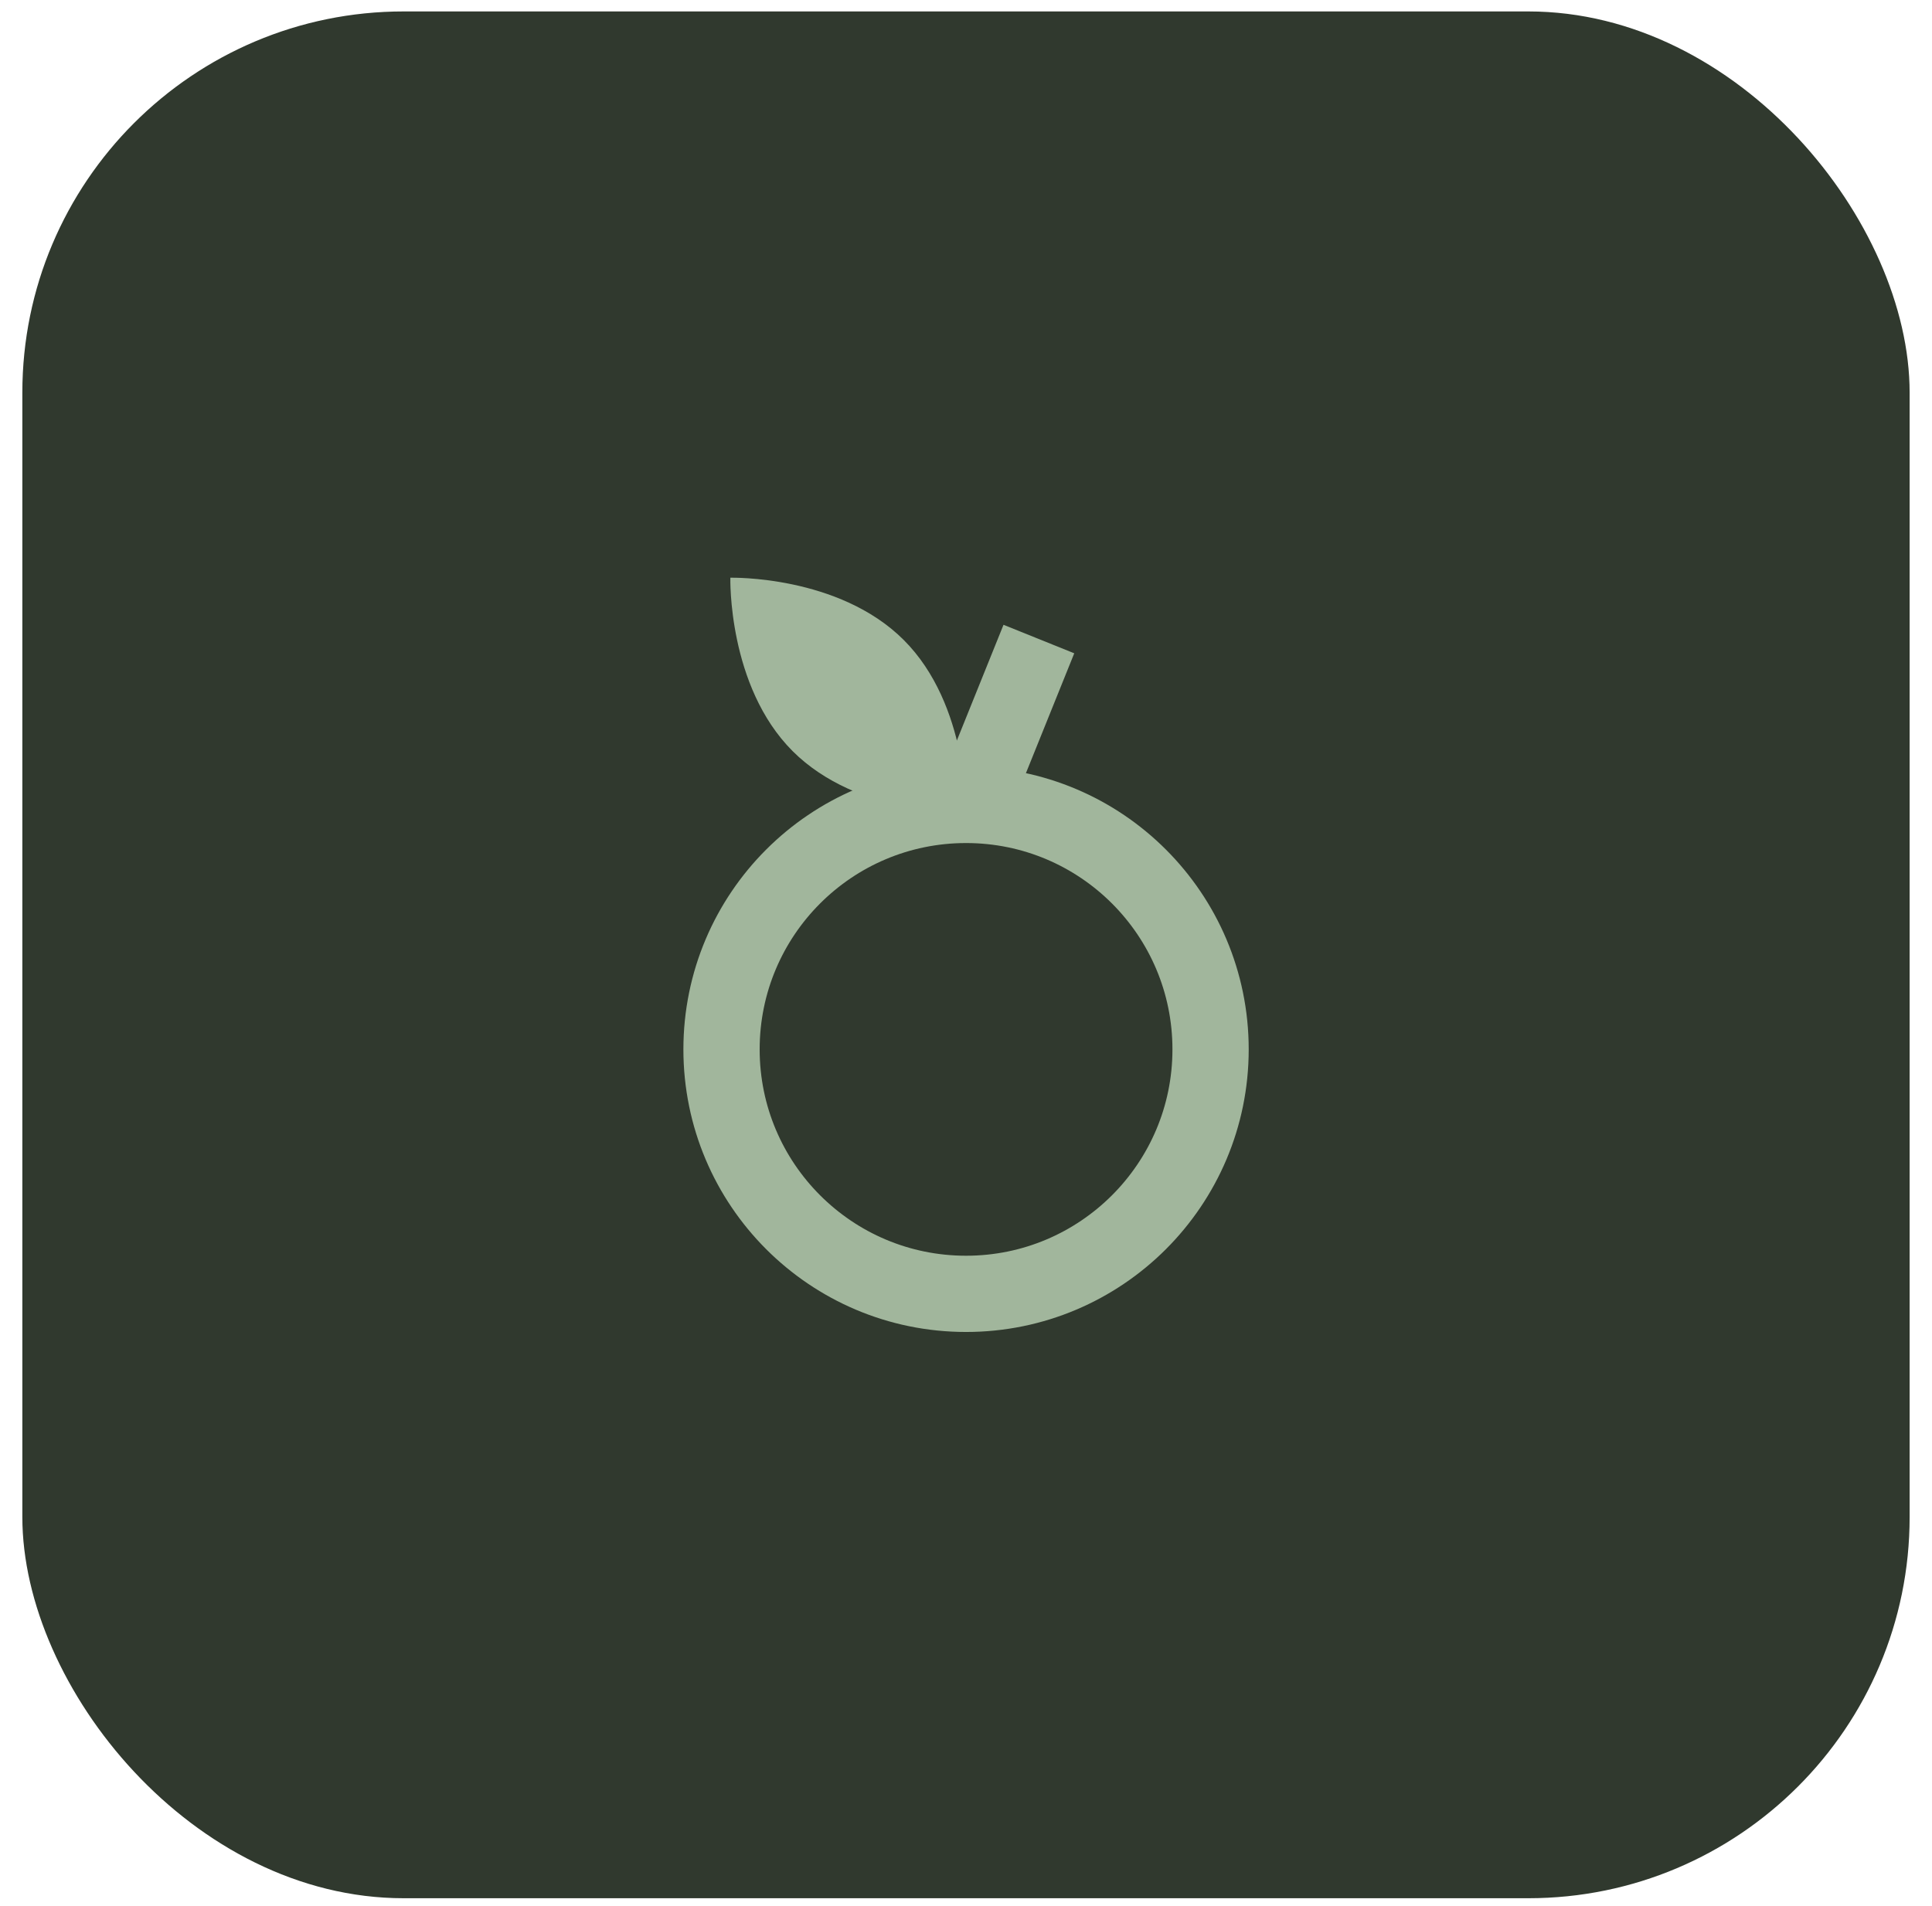
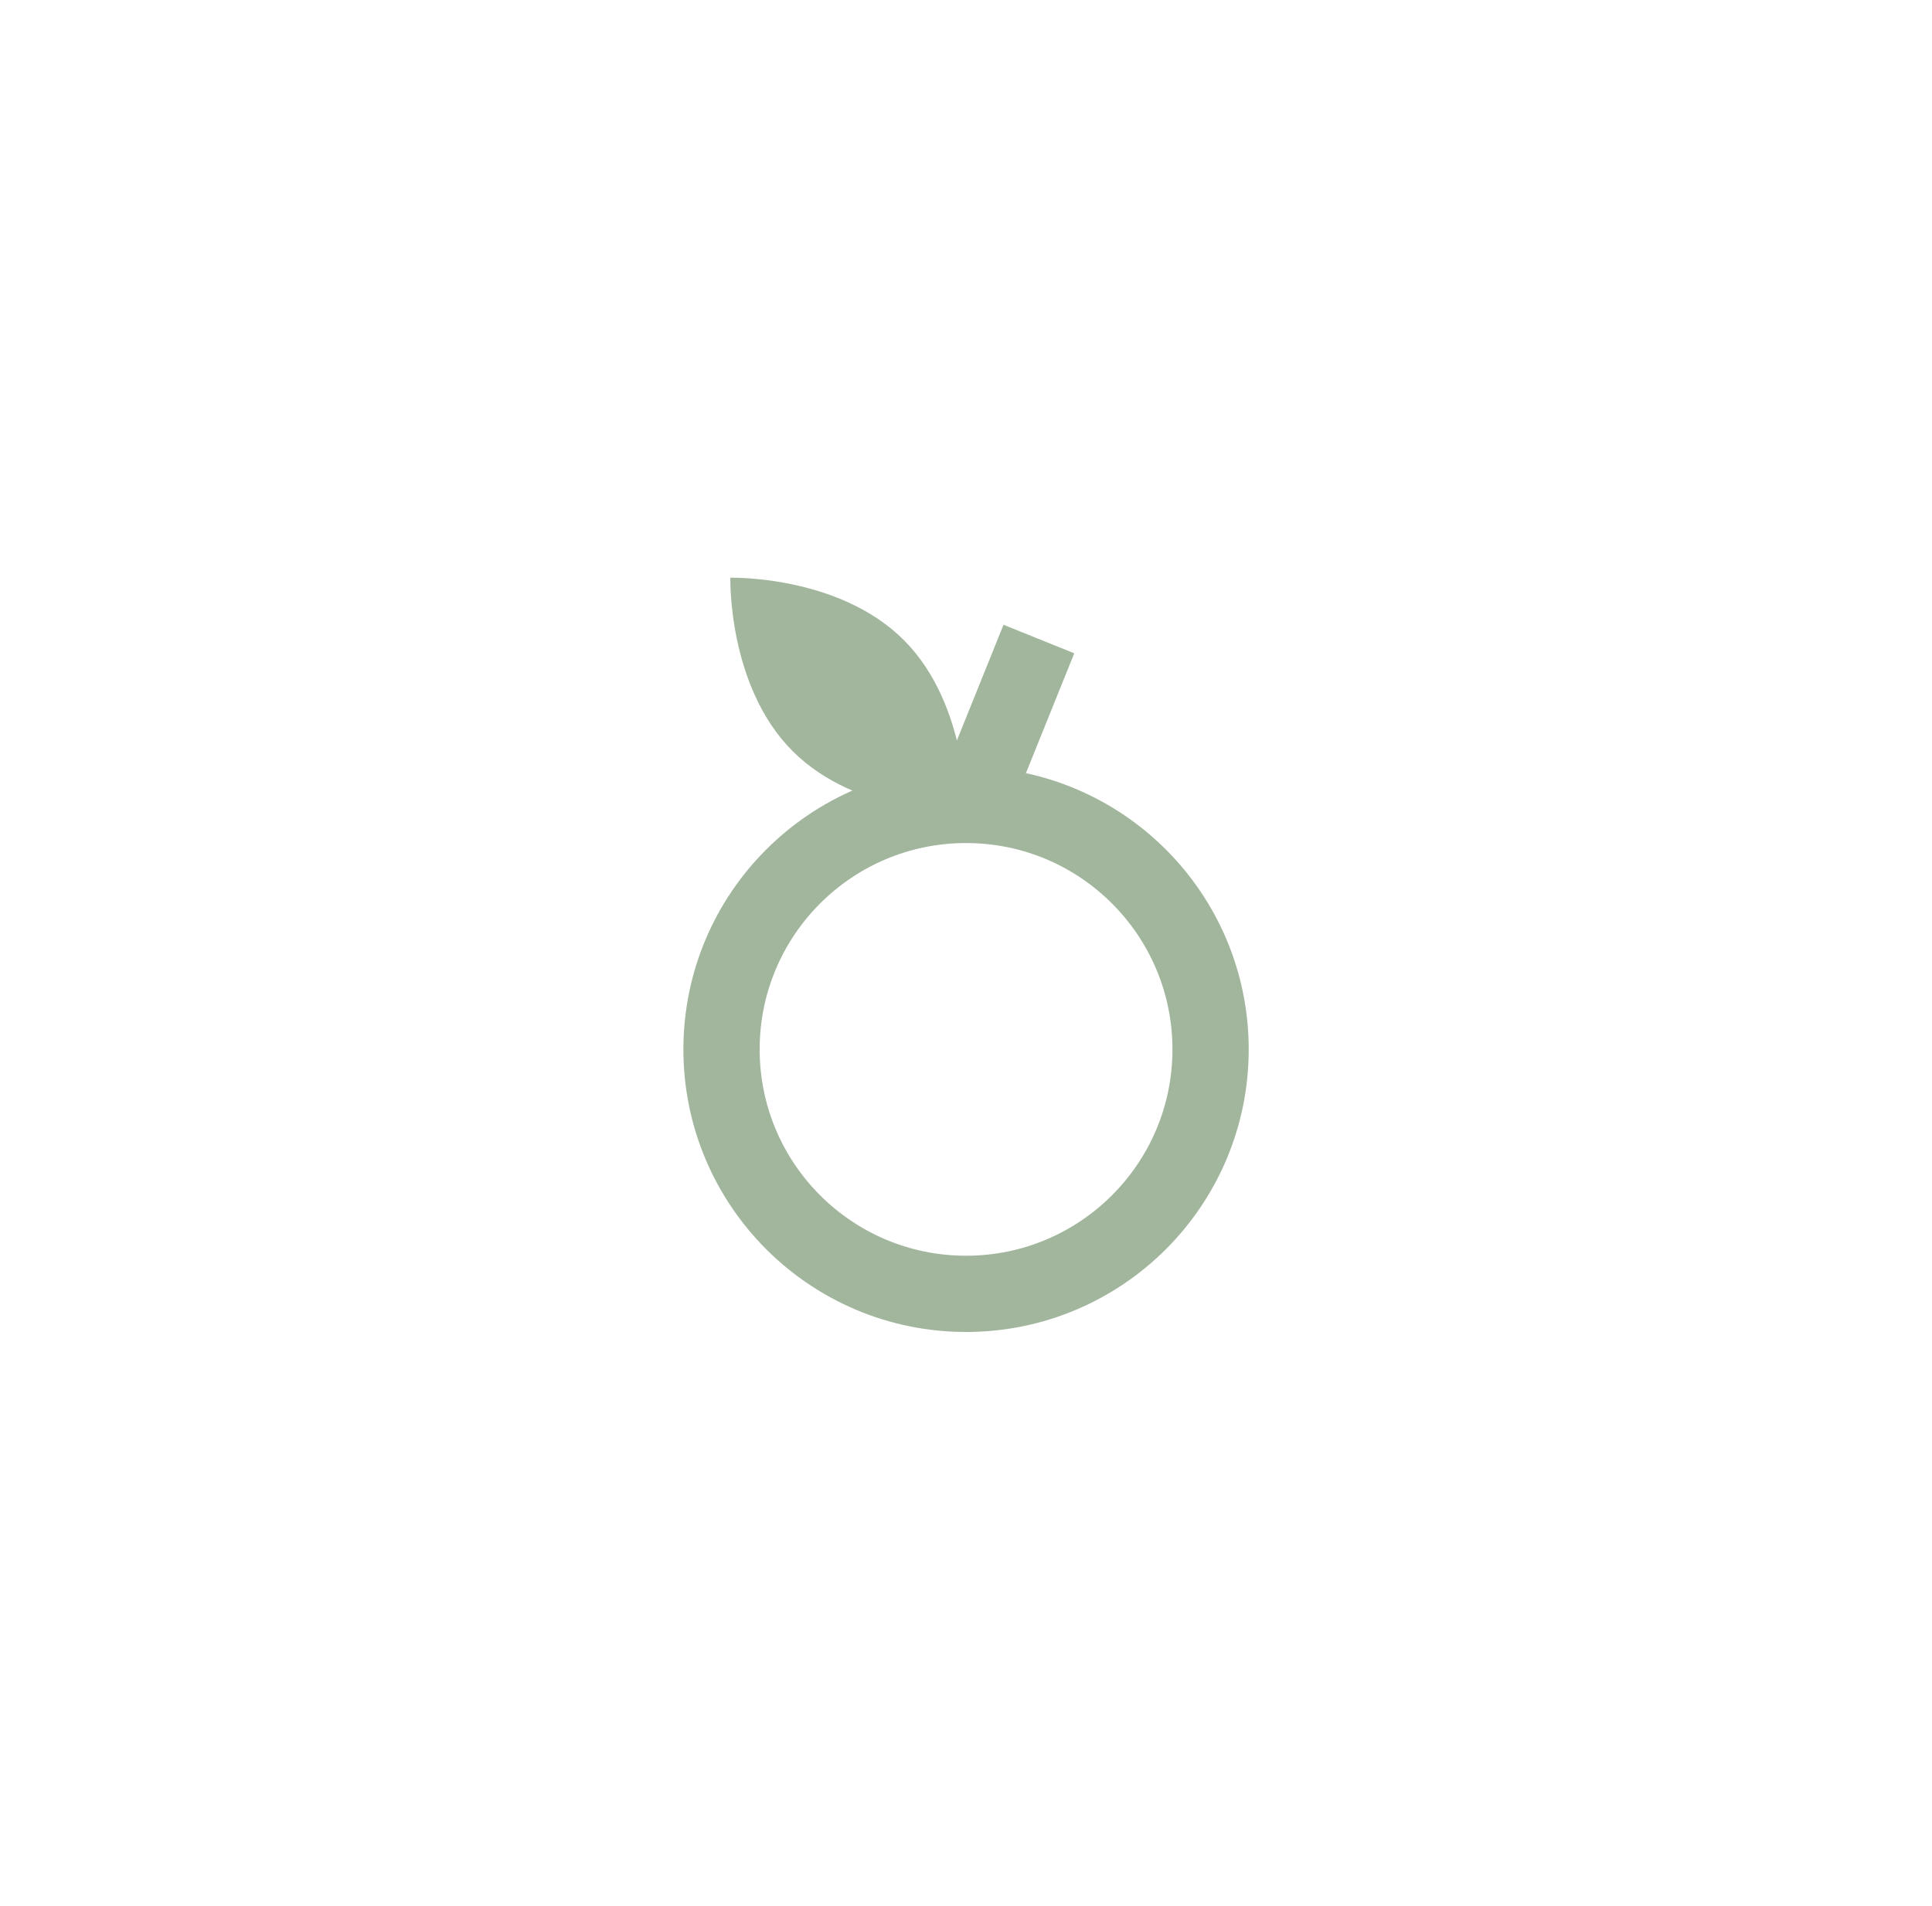
<svg xmlns="http://www.w3.org/2000/svg" width="76" height="75" viewBox="0 0 76 75" fill="none">
-   <rect x="0.879" y="0.45" width="74.241" height="74.241" rx="15" fill="#30392E" />
  <path d="M47.621 41.291C47.621 46.603 43.314 50.91 38.002 50.91C32.689 50.91 28.383 46.603 28.383 41.291C28.383 35.978 32.689 31.672 38.002 31.672C43.314 31.672 47.621 35.978 47.621 41.291Z" stroke="#A1B69C" stroke-width="3" />
  <path d="M38.172 31.831L40.867 25.145" stroke="#A1B69C" stroke-width="3" />
  <path d="M28.73 22.732C28.73 22.732 28.62 26.994 31.18 29.555C33.741 32.116 38.003 32.006 38.003 32.006C38.003 32.006 38.113 27.744 35.552 25.183C32.992 22.622 28.73 22.732 28.73 22.732Z" fill="#A1B69C" />
</svg>